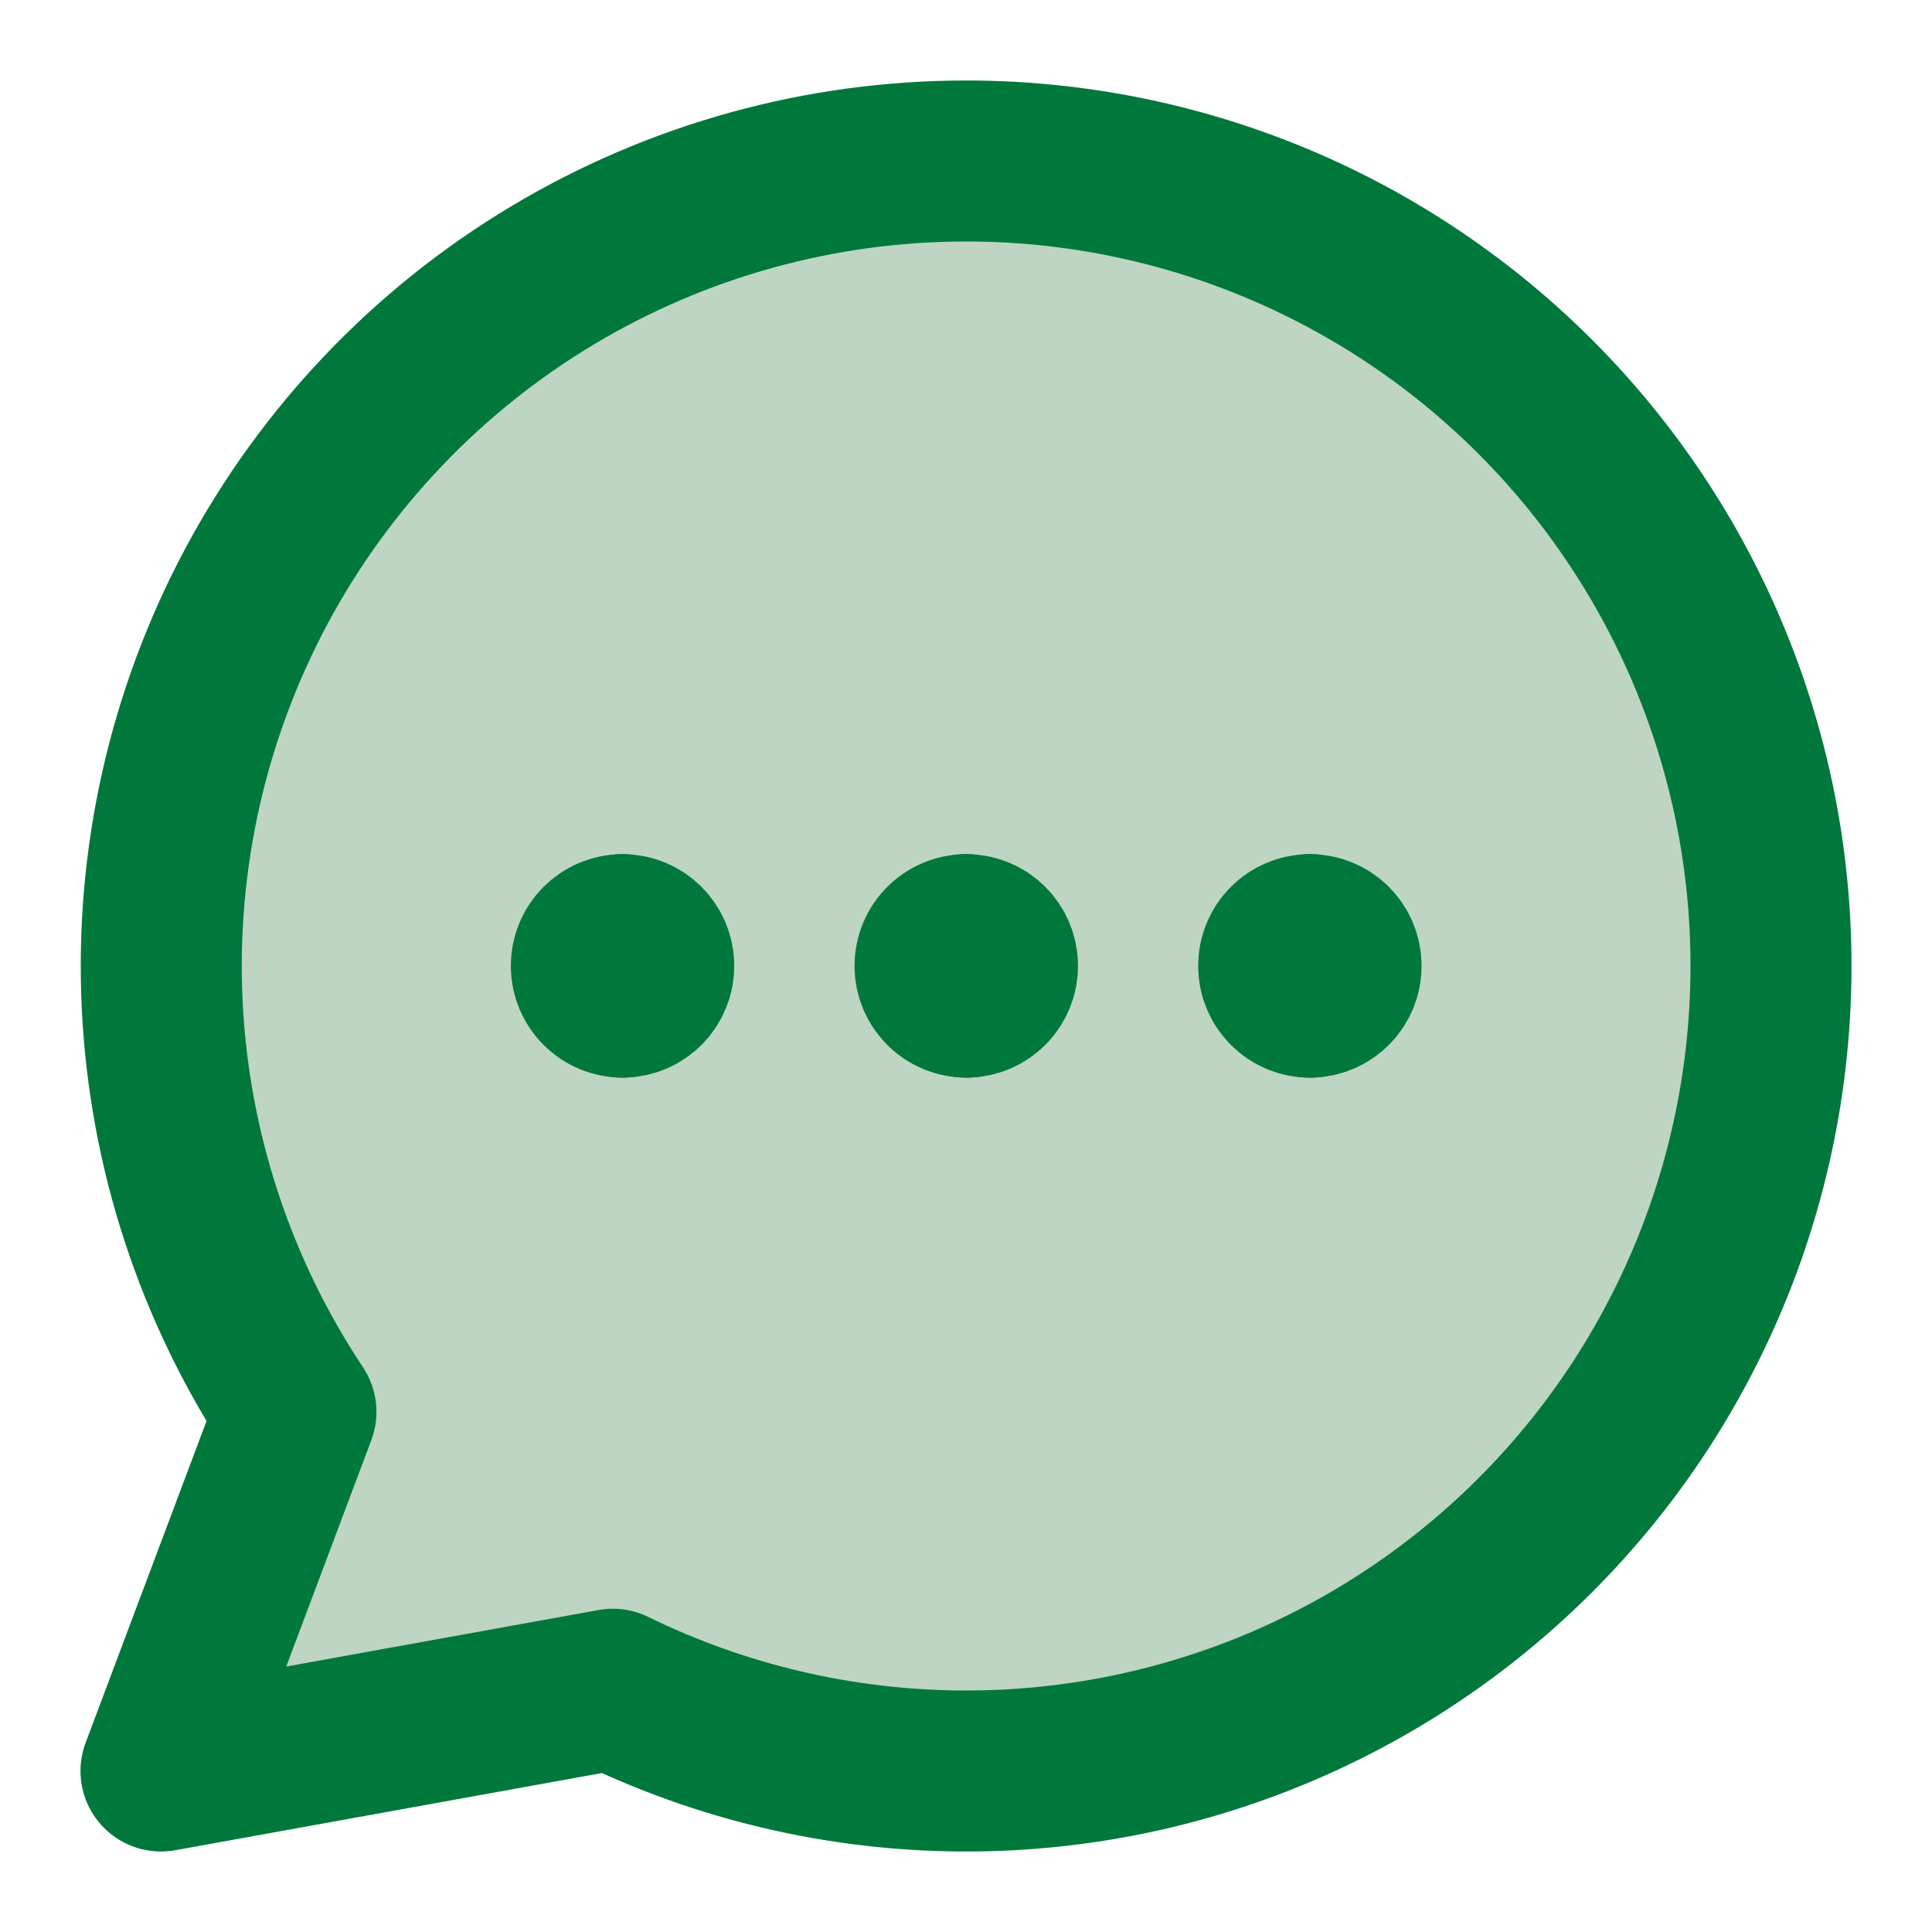
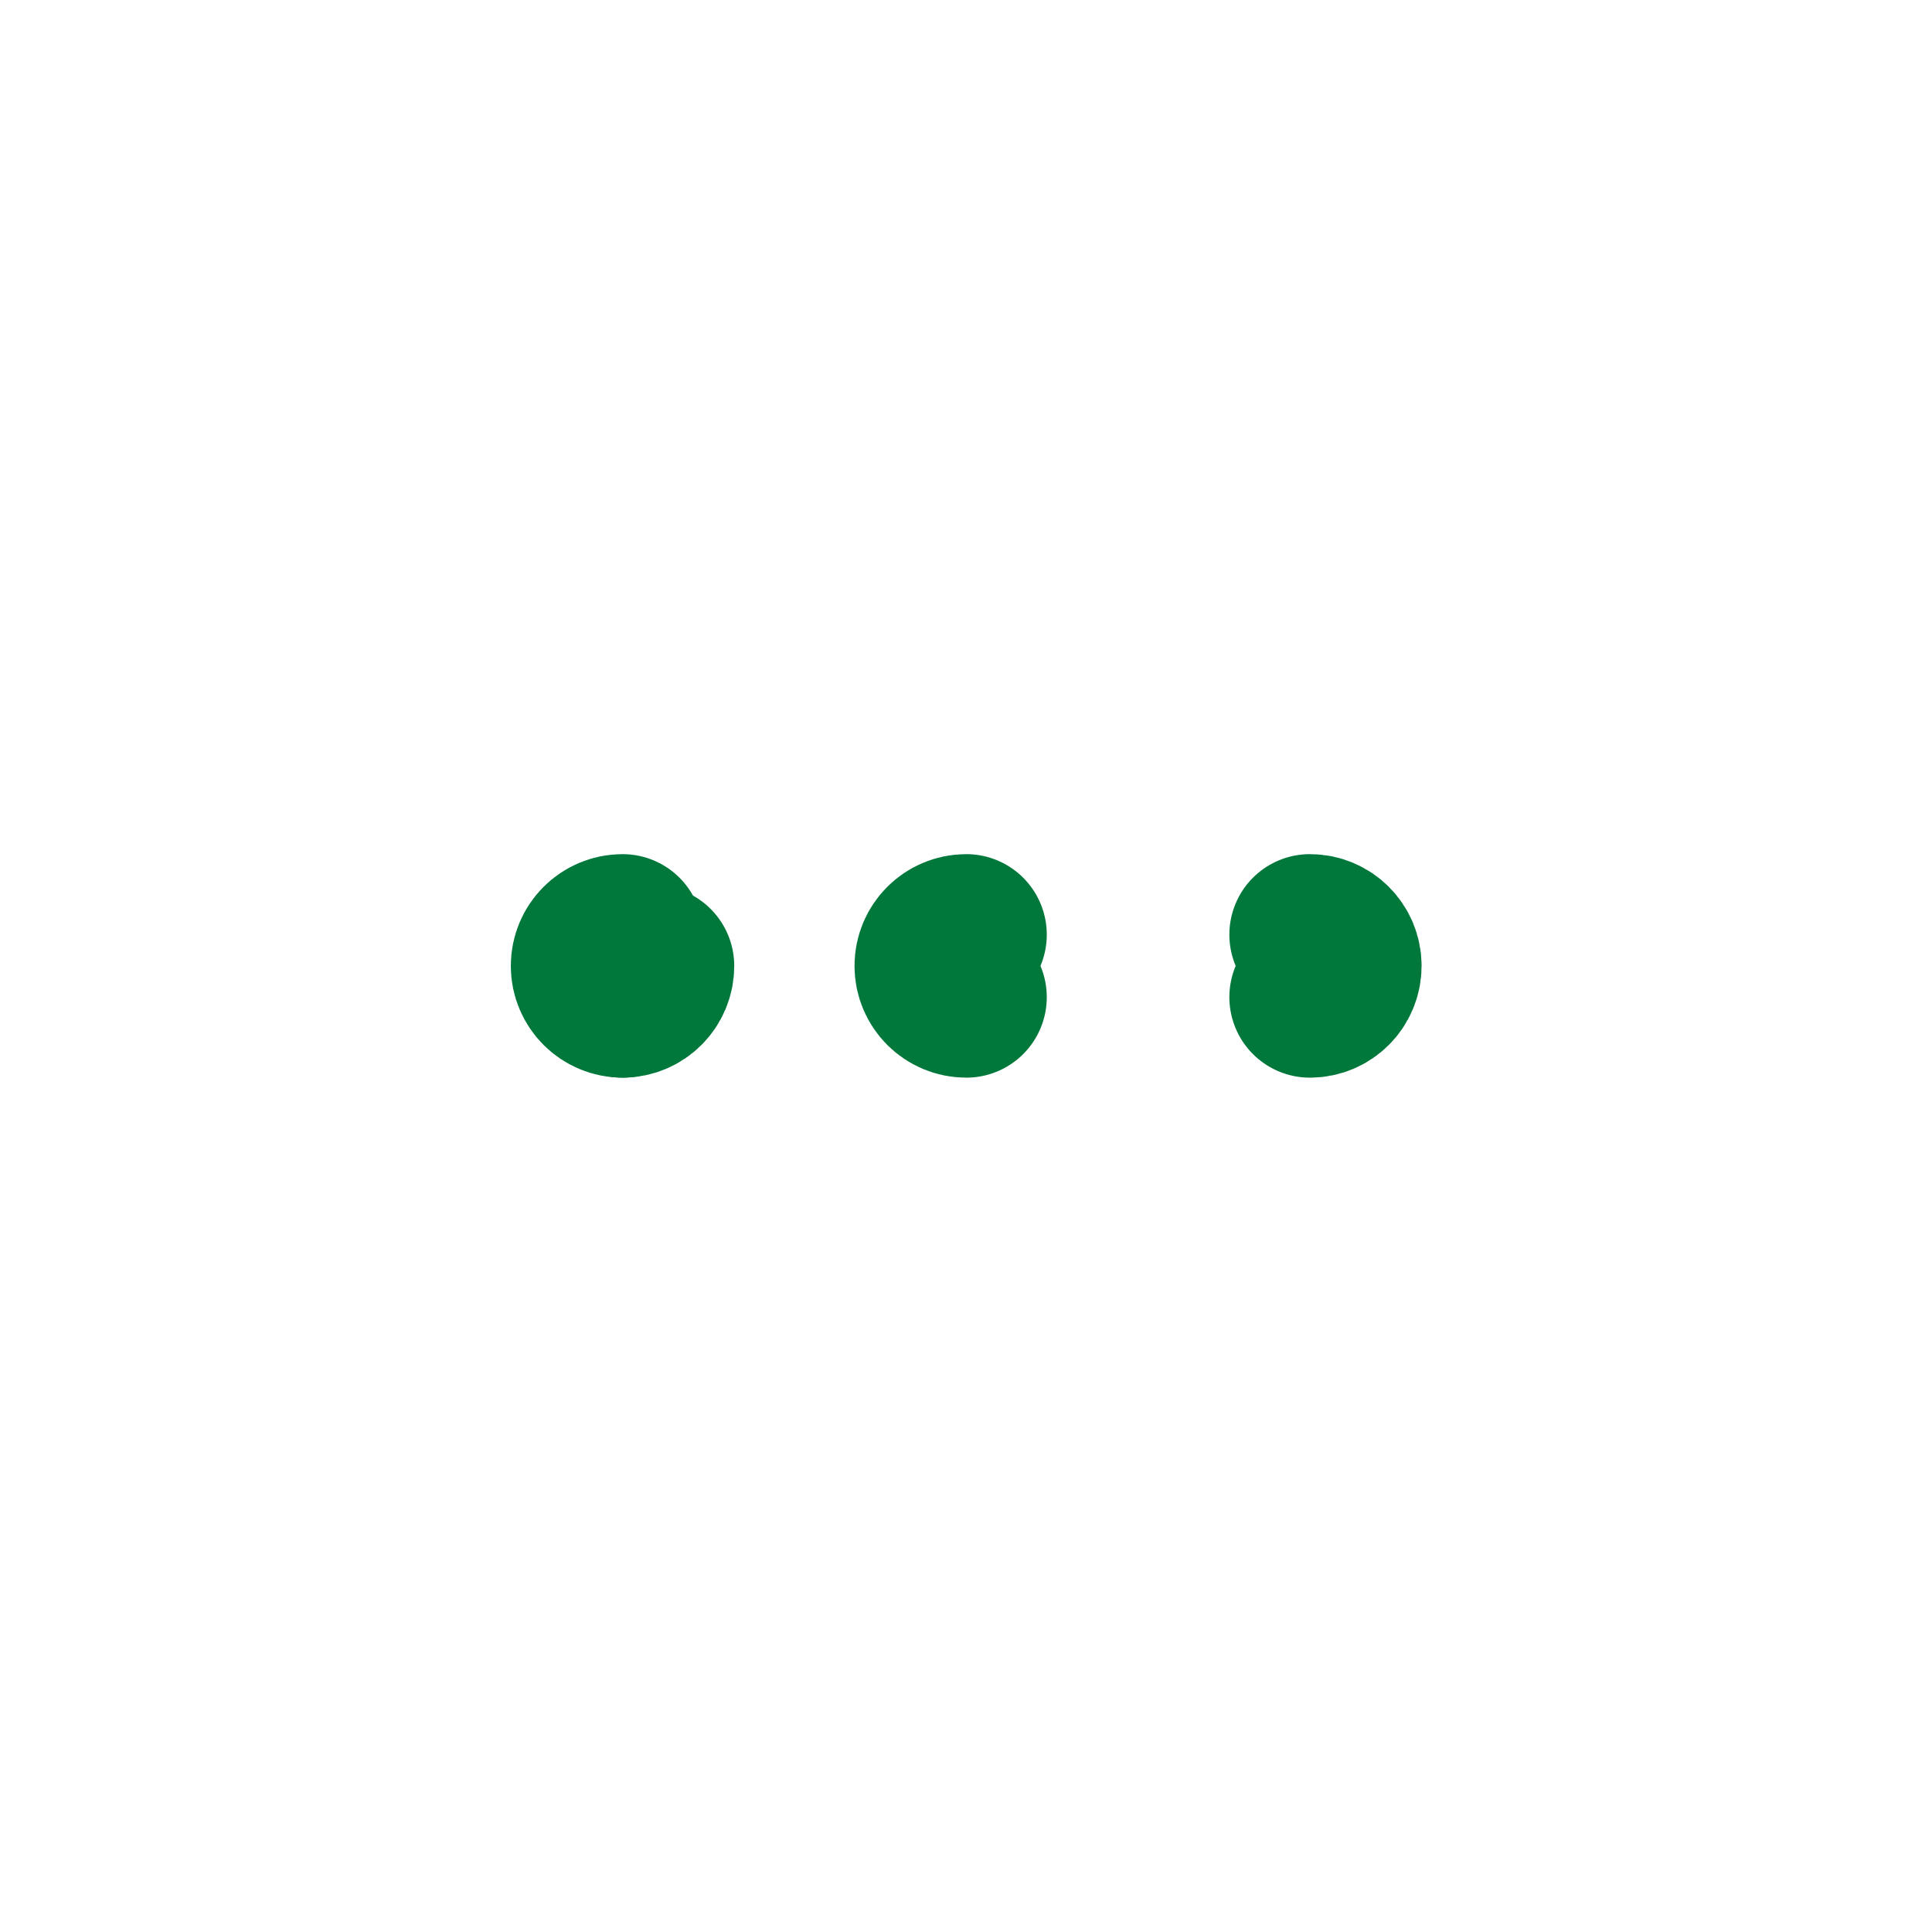
<svg xmlns="http://www.w3.org/2000/svg" width="48" height="48" viewBox="0 0 48 48" fill="none">
-   <path d="M23.994 4C20.378 4.001 16.829 4.984 13.726 6.842C10.624 8.701 8.083 11.367 6.375 14.556C4.668 17.745 3.857 21.338 4.029 24.952C4.201 28.565 5.35 32.065 7.353 35.077L4 44L15.227 41.969C17.931 43.291 20.898 43.985 23.907 44C26.916 44.015 29.89 43.35 32.606 42.055C35.322 40.761 37.712 38.869 39.596 36.522C41.48 34.175 42.81 31.433 43.487 28.501C44.164 25.568 44.171 22.52 43.507 19.584C42.842 16.649 41.524 13.901 39.65 11.546C37.776 9.191 35.395 7.289 32.685 5.982C29.974 4.676 27.003 3.998 23.994 4Z" fill="#BED5C4" stroke="#00783B" stroke-width="4" stroke-linecap="round" stroke-linejoin="round" />
  <path d="M24.007 24.774C23.578 24.774 23.23 24.426 23.23 23.997C23.23 23.568 23.578 23.221 24.007 23.221" stroke="#00783B" stroke-width="4" stroke-linecap="round" stroke-linejoin="round" />
-   <path d="M24.007 24.774C24.436 24.774 24.783 24.426 24.783 23.997C24.783 23.568 24.436 23.221 24.007 23.221" stroke="#00783B" stroke-width="4" stroke-linecap="round" stroke-linejoin="round" />
  <path d="M15.468 24.774C15.039 24.774 14.691 24.426 14.691 23.997C14.691 23.568 15.039 23.221 15.468 23.221" stroke="#00783B" stroke-width="4" stroke-linecap="round" stroke-linejoin="round" />
-   <path d="M15.466 24.774C15.895 24.774 16.242 24.426 16.242 23.997C16.242 23.568 15.895 23.221 15.466 23.221" stroke="#00783B" stroke-width="4" stroke-linecap="round" stroke-linejoin="round" />
-   <path d="M32.544 24.774C32.115 24.774 31.768 24.426 31.768 23.997C31.768 23.568 32.115 23.221 32.544 23.221" stroke="#00783B" stroke-width="4" stroke-linecap="round" stroke-linejoin="round" />
+   <path d="M15.466 24.774C15.895 24.774 16.242 24.426 16.242 23.997" stroke="#00783B" stroke-width="4" stroke-linecap="round" stroke-linejoin="round" />
  <path d="M32.543 24.774C32.972 24.774 33.319 24.426 33.319 23.997C33.319 23.568 32.972 23.221 32.543 23.221" stroke="#00783B" stroke-width="4" stroke-linecap="round" stroke-linejoin="round" />
</svg>